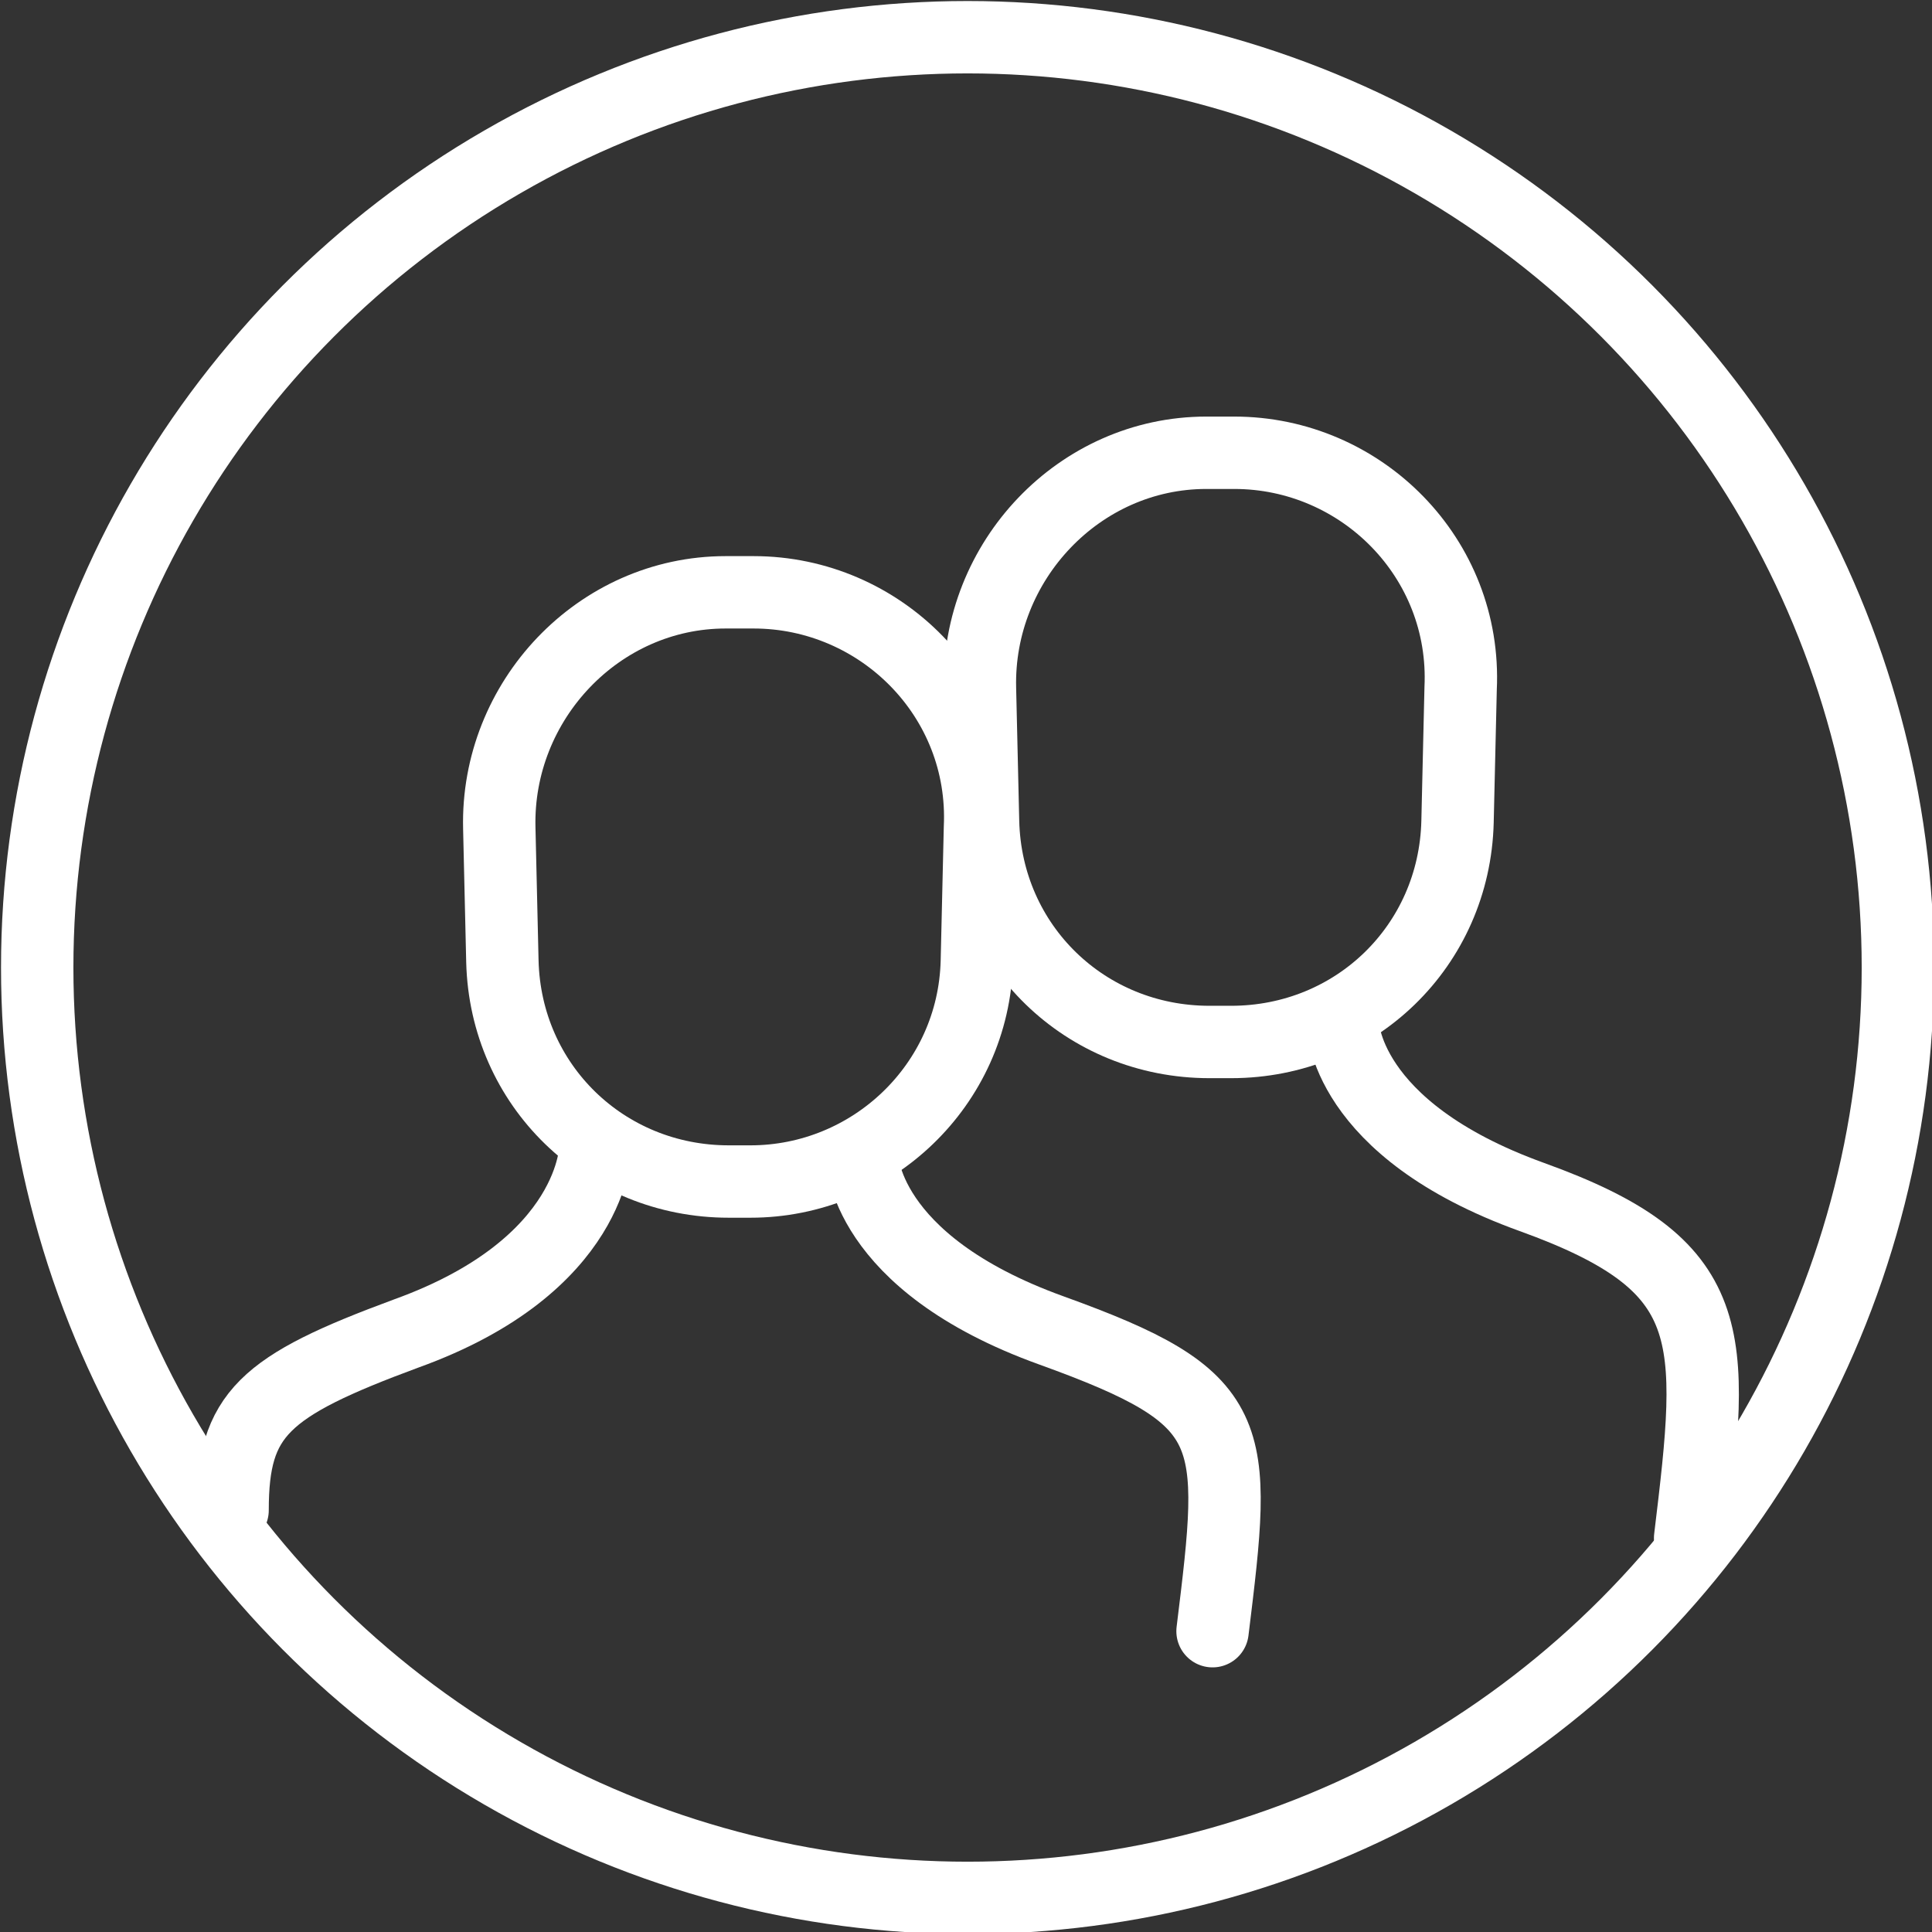
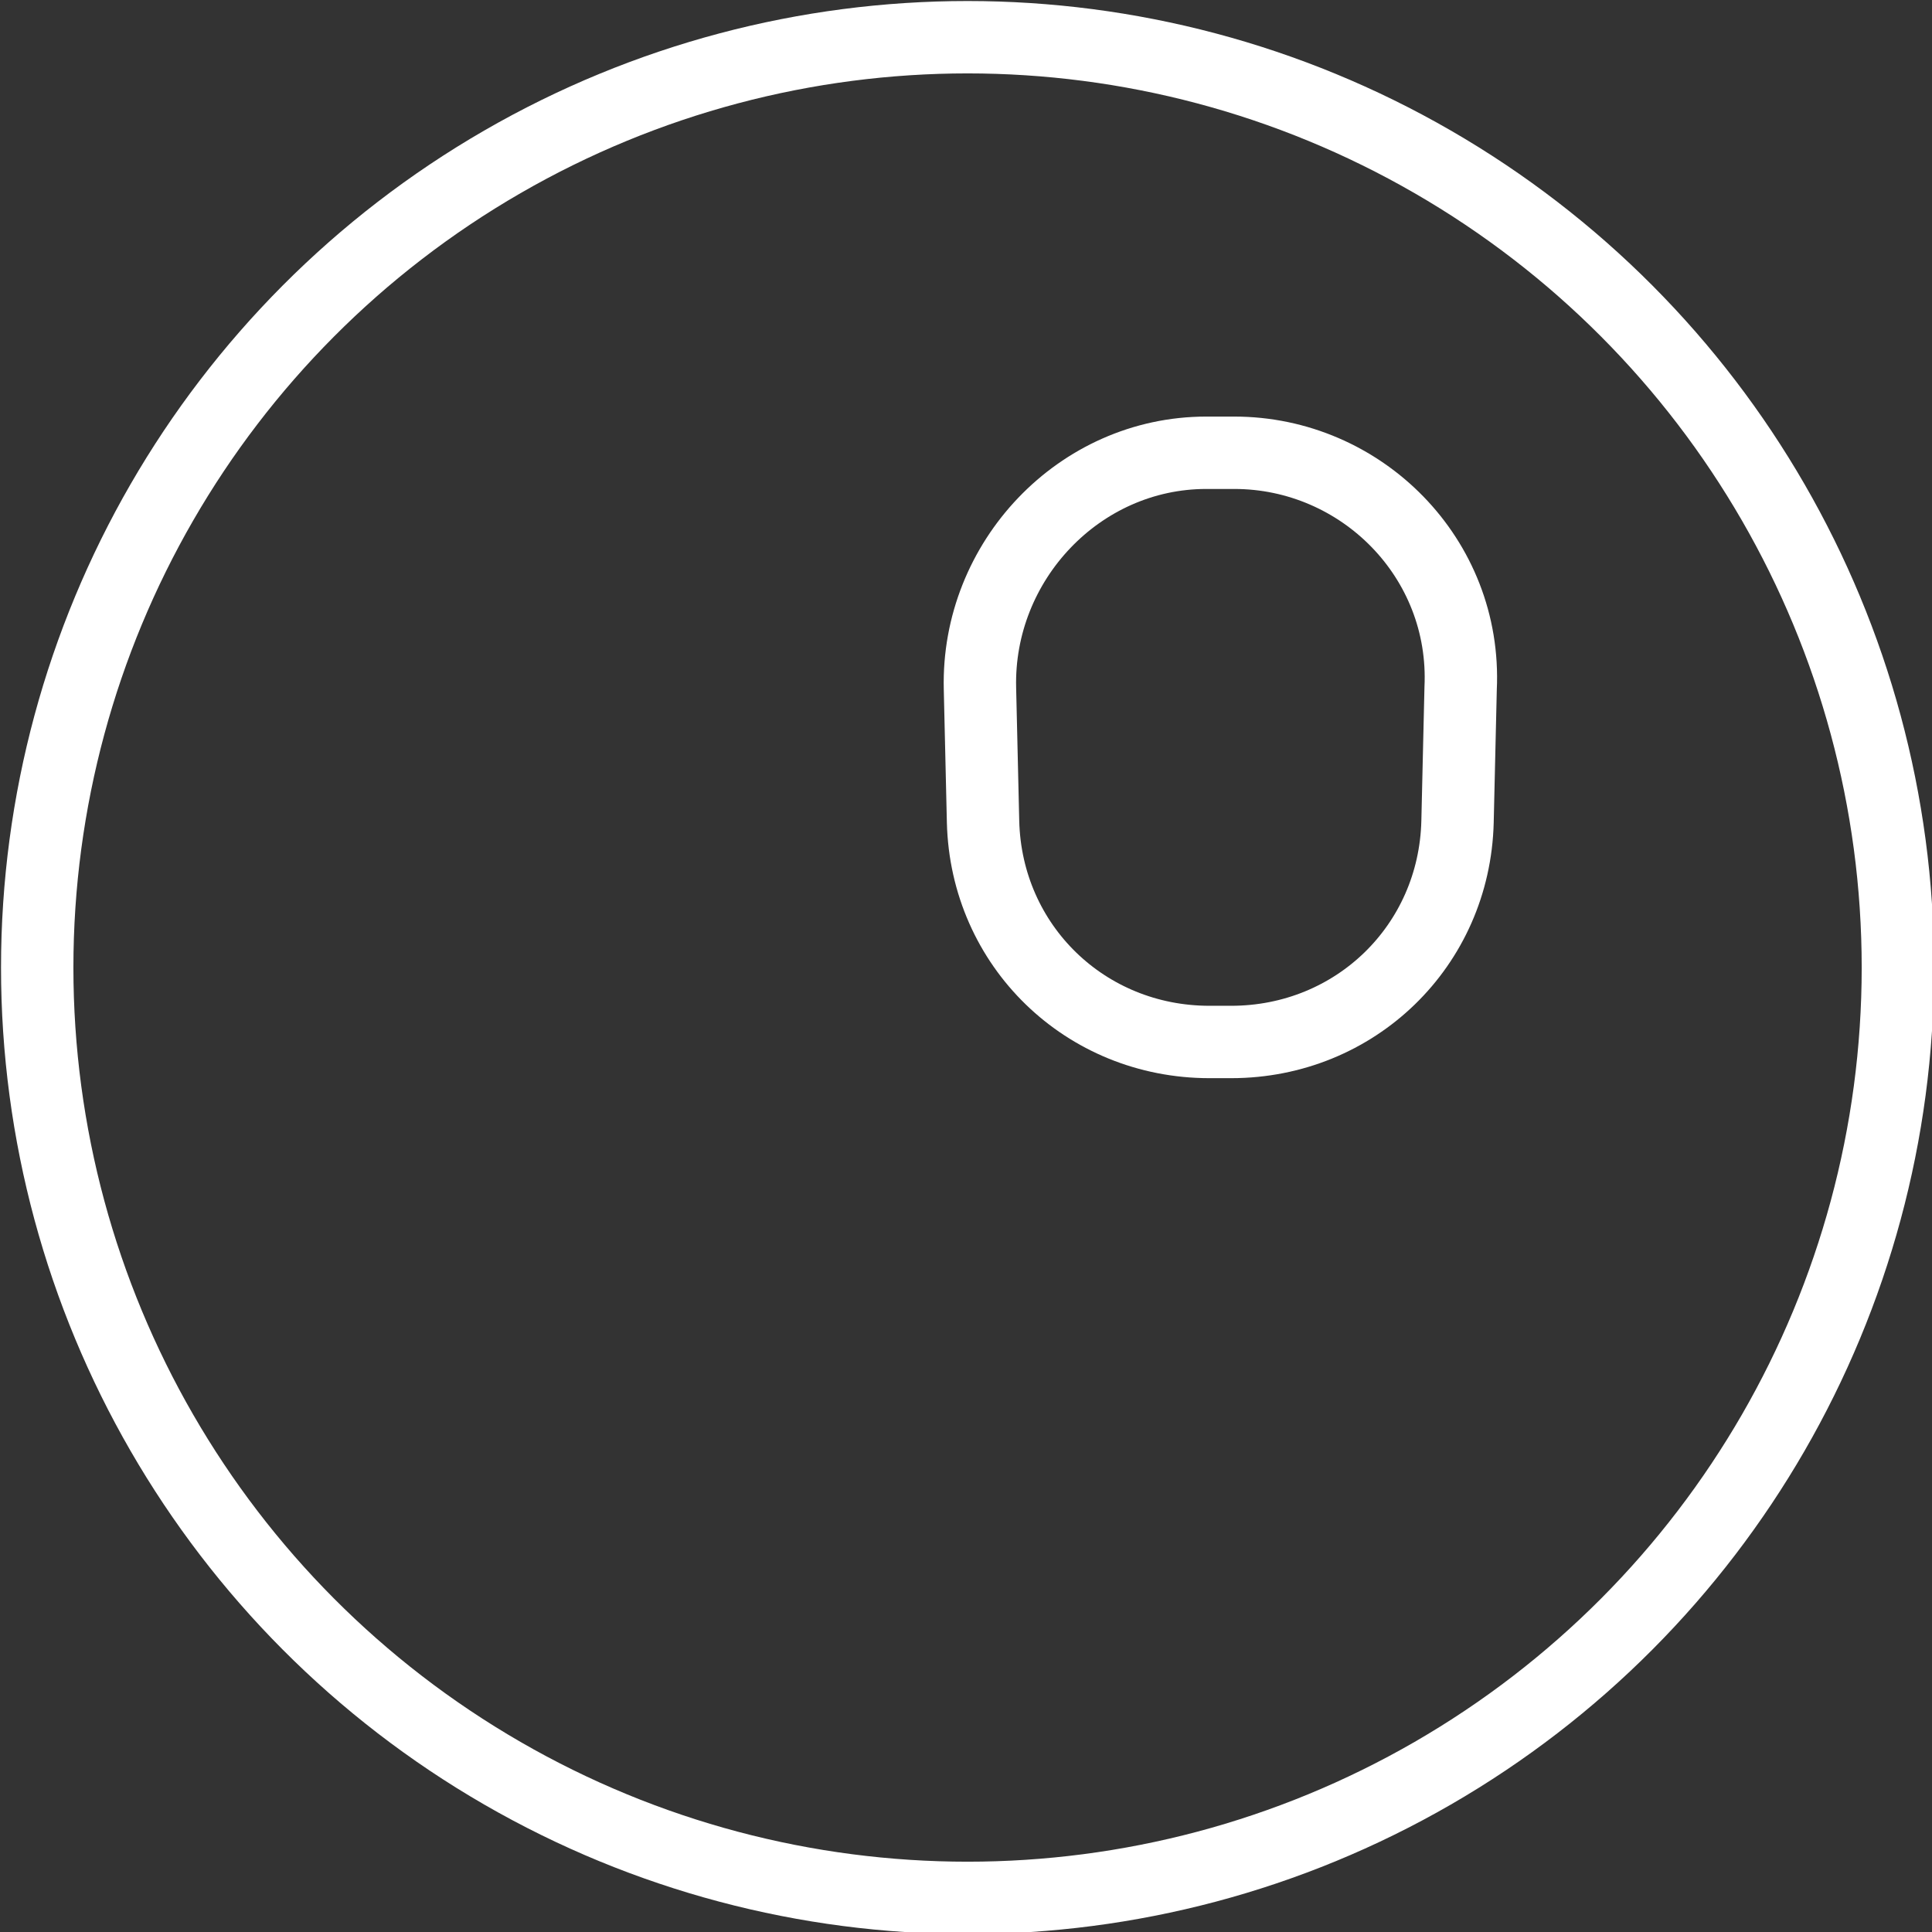
<svg xmlns="http://www.w3.org/2000/svg" id="Layer_1" x="0px" y="0px" viewBox="0 0 62.3 62.3" style="enable-background:new 0 0 62.3 62.3;" xml:space="preserve">
  <rect x="0" y="0" width="62.3" height="62.3" fill="#333333" stroke="none" />
  <style type="text/css"> .st0{fill:none;stroke:#FFFFFF;stroke-width:2.334;stroke-miterlimit:10;} .st1{fill:none;stroke:#FFFFFF;stroke-width:2.334;stroke-linecap:round;stroke-linejoin:round;stroke-miterlimit:10;} </style>
  <g>
-     <path class="st0" d="M24.2,38.1h-0.7c-4,0-7.2-3.1-7.3-7.1l-0.1-4.3c-0.1-4.1,3.2-7.6,7.3-7.6h0.9c4.1,0,7.5,3.4,7.3,7.6L31.5,31 C31.4,35,28.1,38.1,24.2,38.1z" />
-     <path class="st1" d="M39.1,52.6c0.8-6.5,0.9-7.5-5.2-9.7s-6.1-5.6-6.1-5.6" />
-     <path class="st1" d="M19.2,37c0,0,0,3.8-6.1,6c-4.6,1.7-5.6,2.6-5.6,5.7" />
-   </g>
+     </g>
  <g>
    <path class="st0" d="M39.7,33.6H39c-4,0-7.2-3.1-7.3-7.1l-0.1-4.3c-0.1-4.1,3.2-7.6,7.3-7.6h0.9c4.1,0,7.5,3.4,7.3,7.6L47,26.5 C46.9,30.5,43.7,33.6,39.7,33.6z" />
-     <path class="st1" d="M54.5,49.6c0.8-6.6,1-8.8-5.1-11c-6.1-2.2-6.1-5.6-6.1-5.6" />
  </g>
  <circle class="st0" cx="31.2" cy="31.2" r="30" />
</svg>